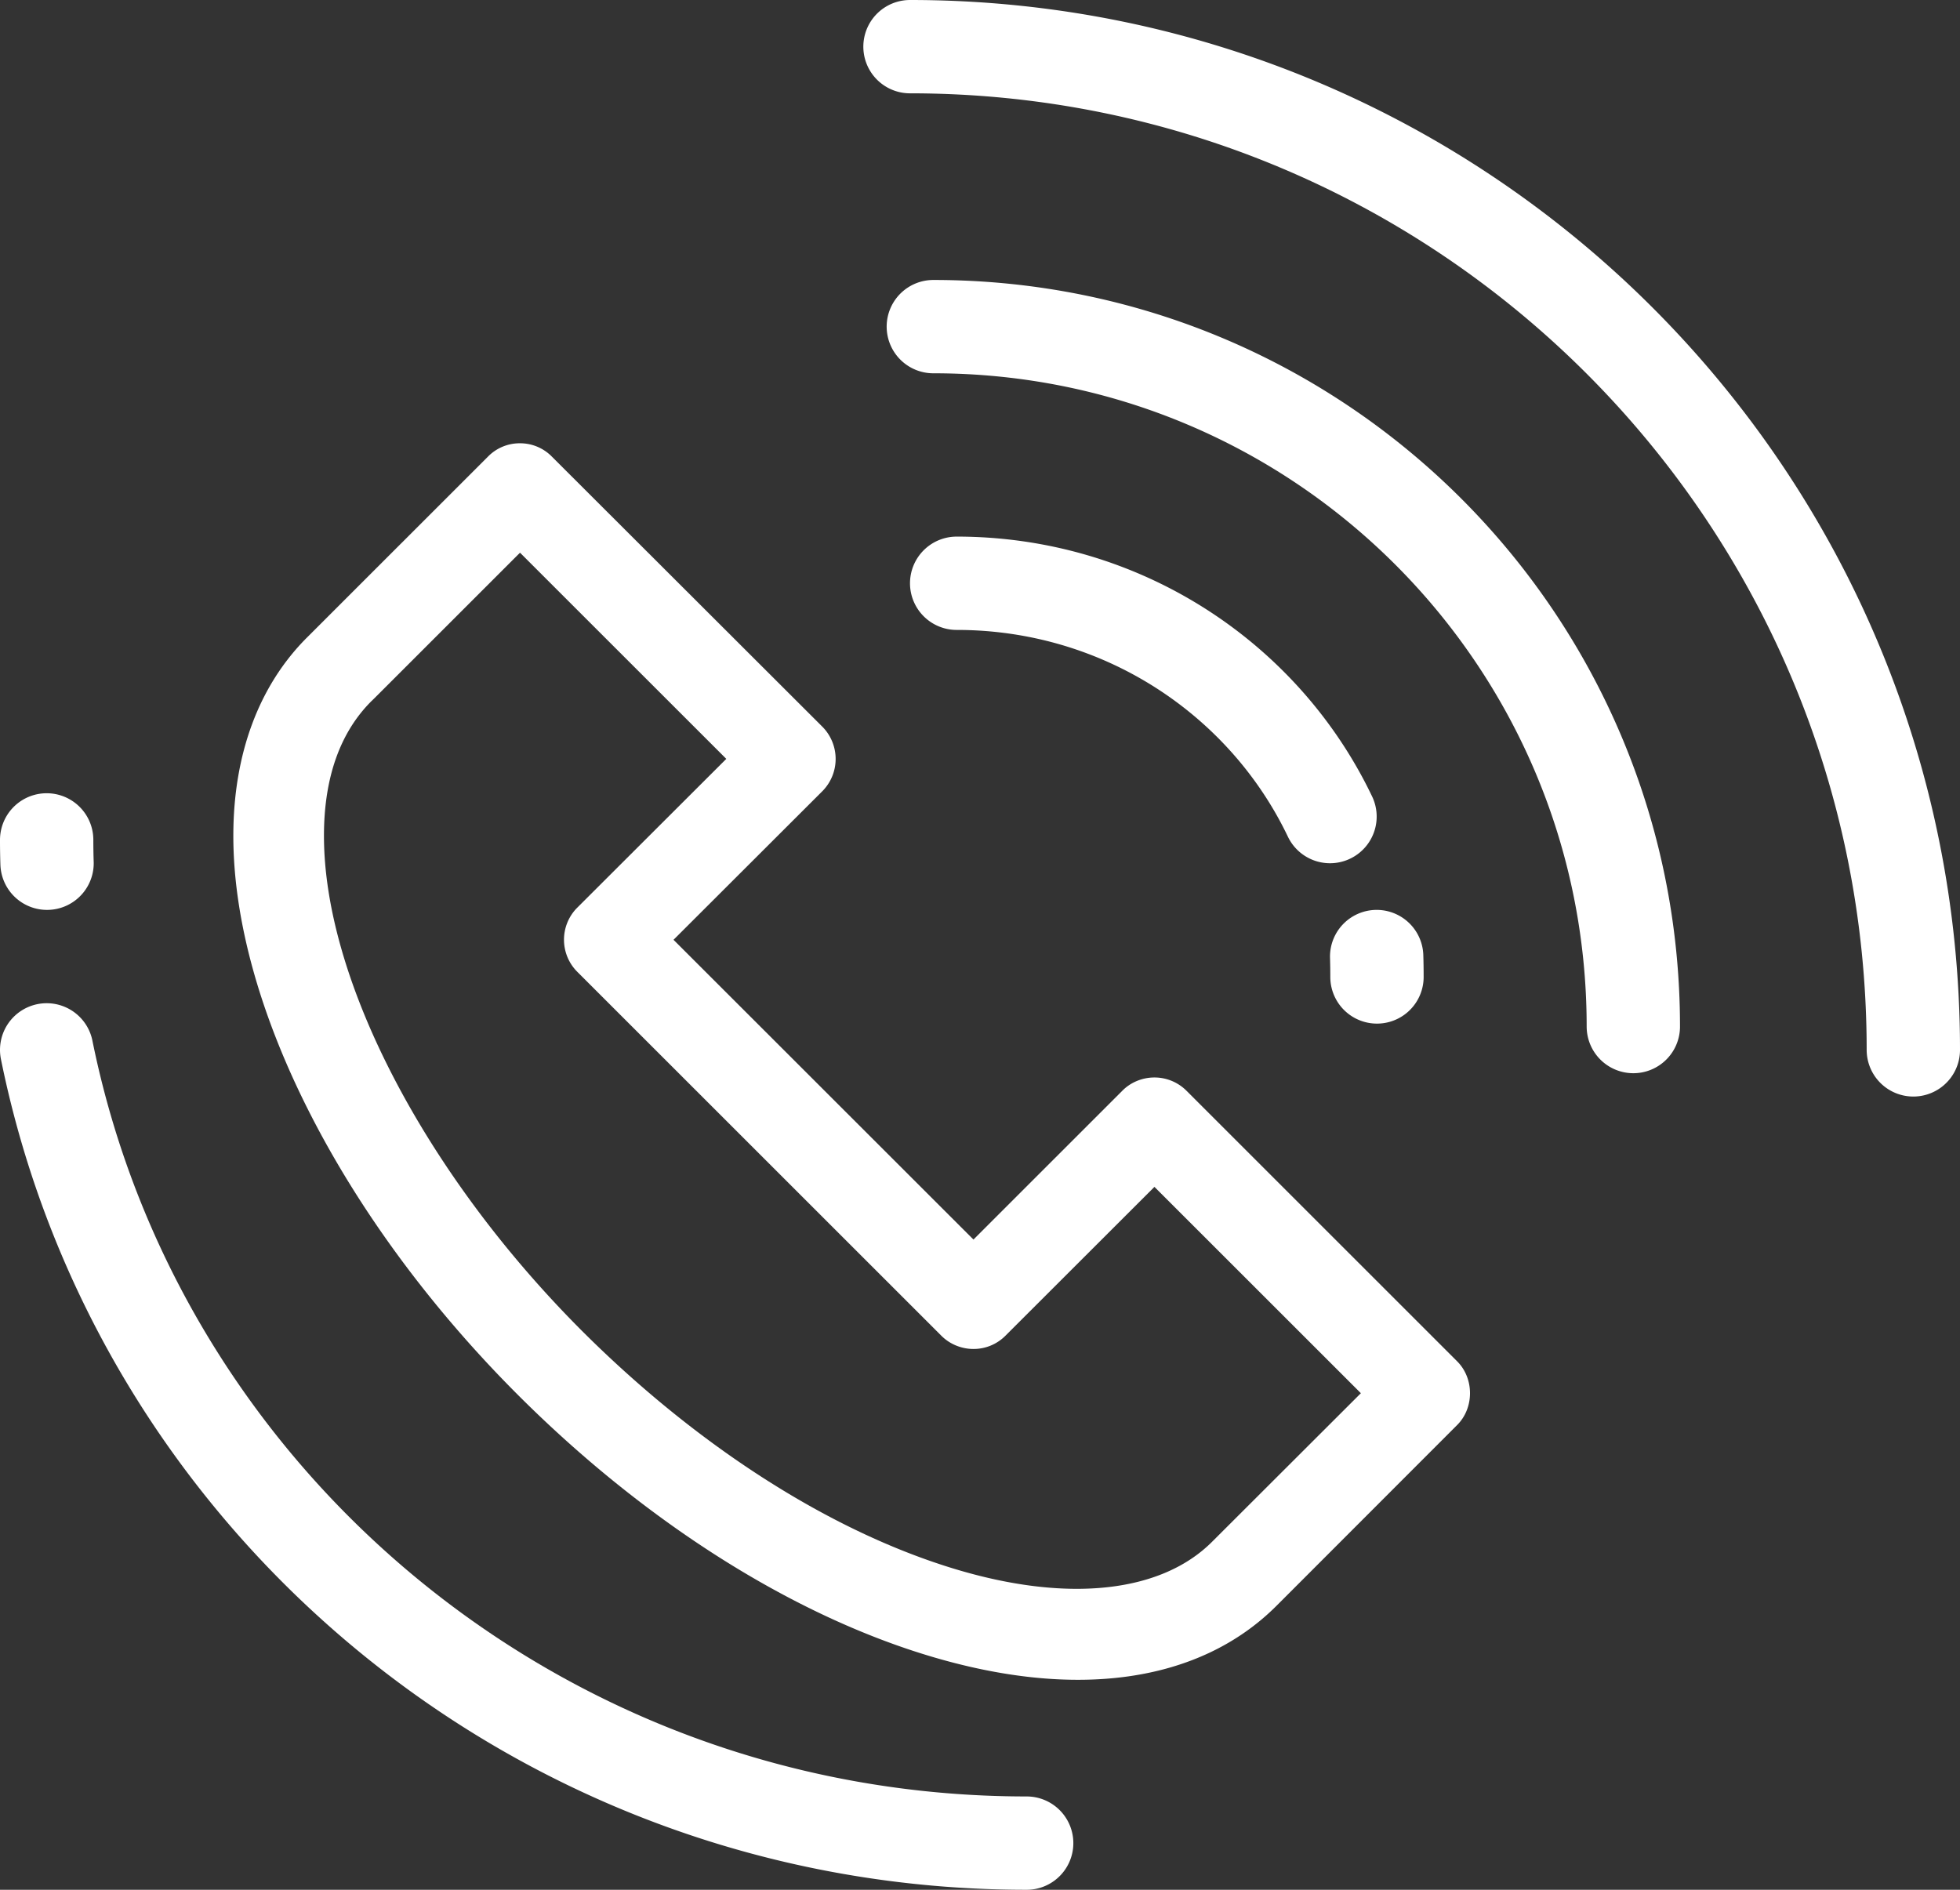
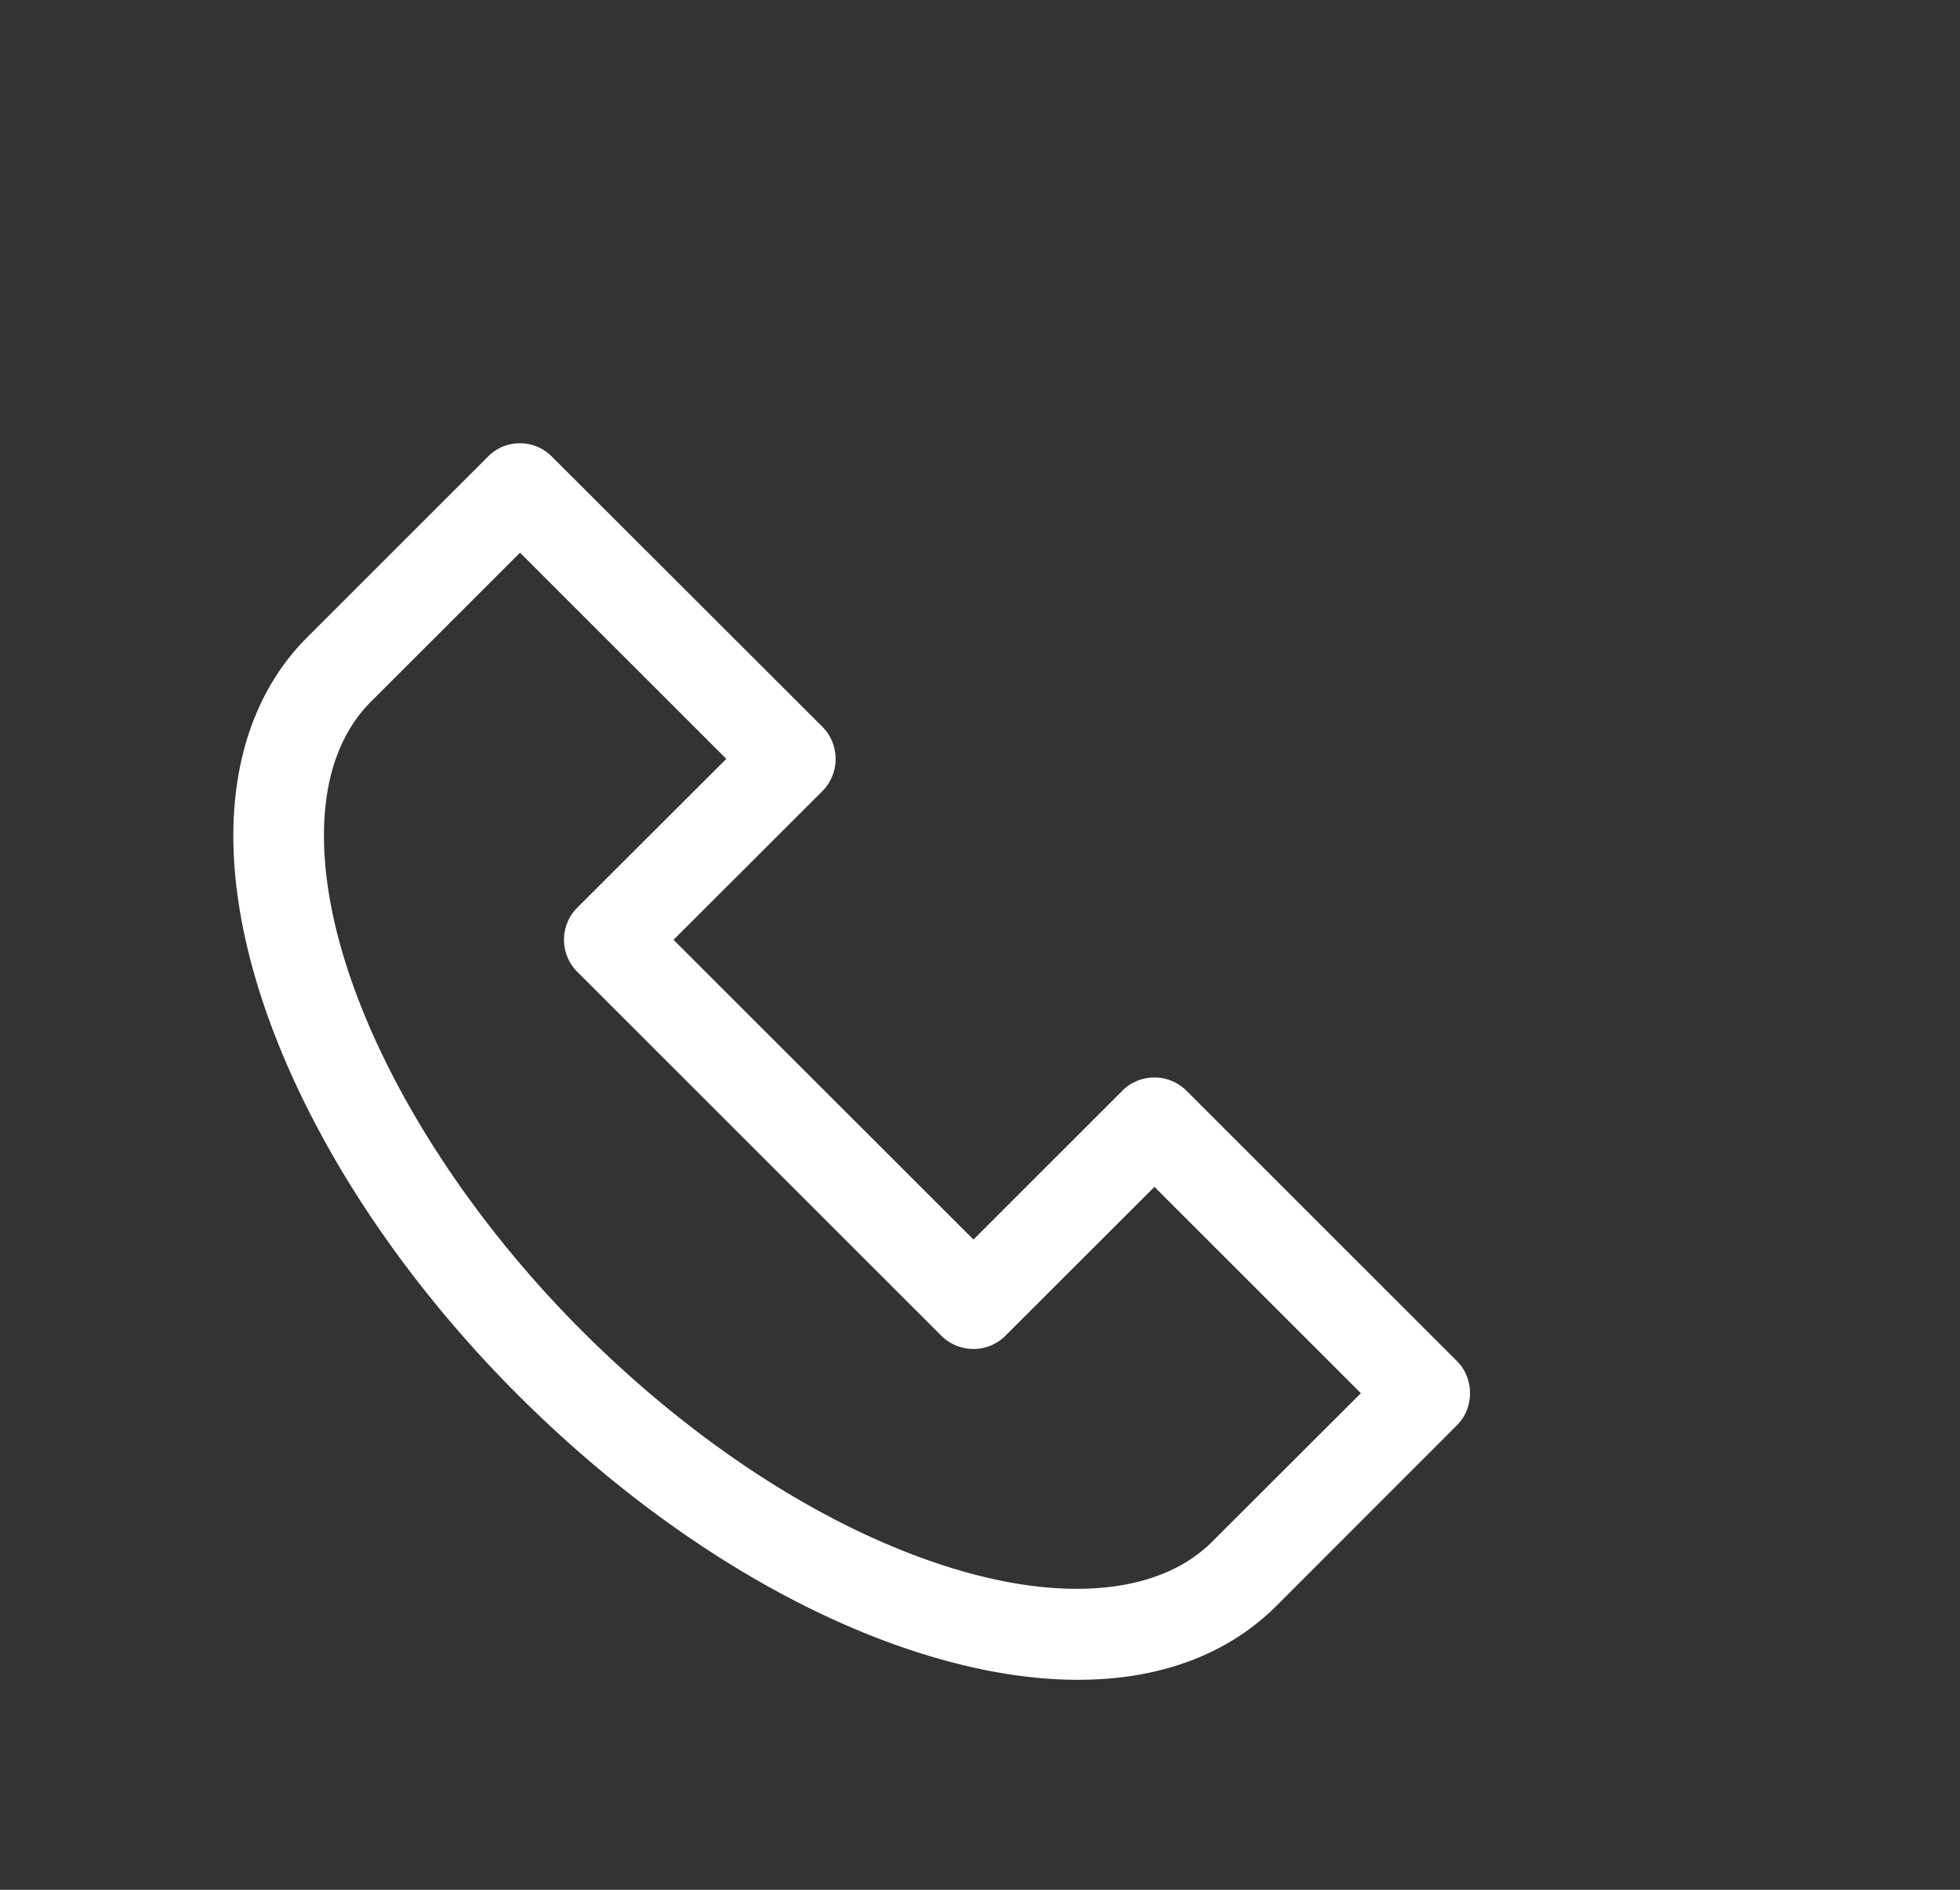
<svg xmlns="http://www.w3.org/2000/svg" width="84" height="81">
  <rect width="100%" height="100%" fill="#333333" stroke="none" />
  <g fill="none" fill-rule="evenodd">
    <path fill="#fff" d="M31.127 32.527l-6.39 6.38a1.945 1.945 0 00.007 2.75l15.6 15.596c.362.362.862.567 1.377.567.516 0 1.003-.202 1.365-.564l6.39-6.384 8.847 8.844-6.376 6.367c-2.2 2.202-6.23 2.623-11.054 1.158-5.325-1.617-10.984-5.24-15.947-10.193-6.718-6.719-11.062-15.05-11.062-21.223 0-2.48.683-4.418 2.026-5.765l.119-.115 6.257-6.255 8.841 8.837zM10 35.825c0 7.265 4.678 16.45 12.203 23.97 5.402 5.397 11.632 9.364 17.556 11.162 6.334 1.924 11.645 1.17 14.945-2.126l7.734-7.74c.752-.738.745-2.016.007-2.746L50.848 46.75a1.94 1.94 0 00-1.371-.567c-.516 0-1.017.205-1.372.563L41.72 53.13 28.865 40.282l6.39-6.381a1.963 1.963 0 00-.007-2.749L23.651 19.571A1.903 1.903 0 0022.279 19a1.9 1.9 0 00-1.364.57l-7.748 7.745C11.093 29.382 10 32.325 10 35.825z" />
-     <path stroke="#fff" stroke-linecap="round" stroke-linejoin="round" stroke-width="4" d="M59 41c.009.29.013.582.013.874M41 25c7.074 0 13.177 4.091 16 10M40 14c16.568 0 30 13.431 30 30M39 2c23.748 0 43 19.252 43 43M2.016 37A30.258 30.258 0 012 36m42 43C23.238 79 5.927 64.391 2 45" />
  </g>
</svg>